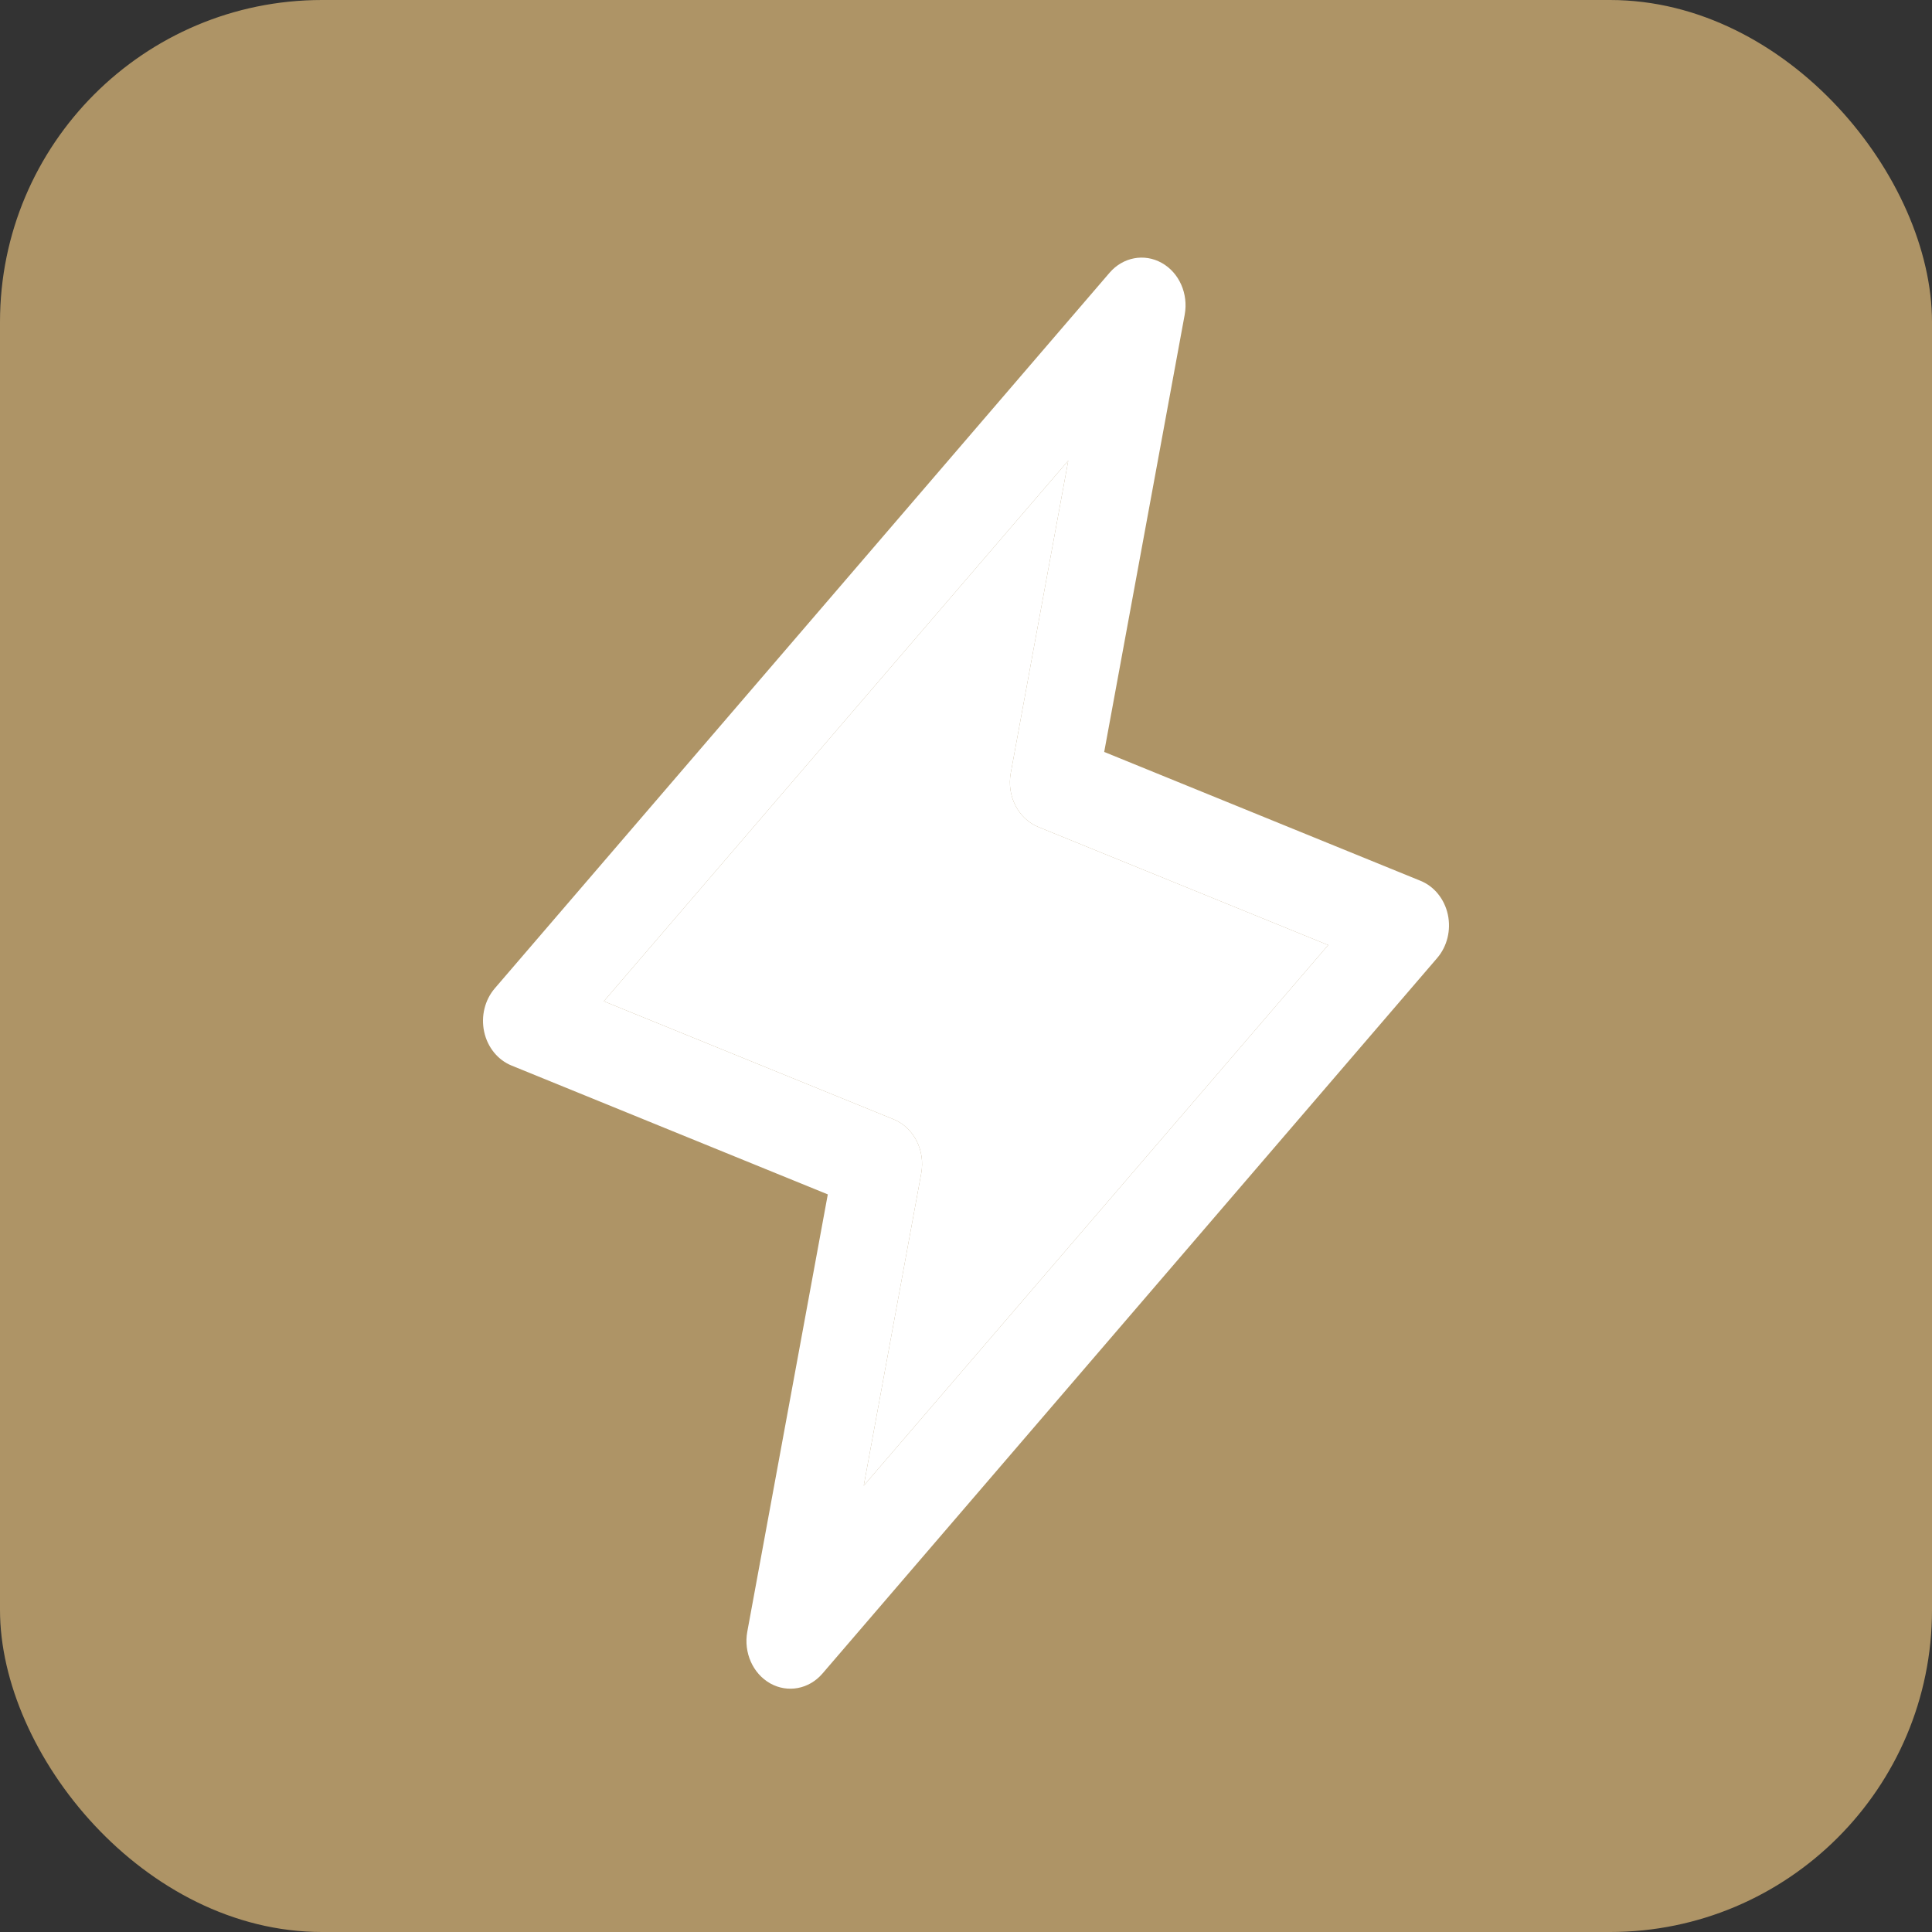
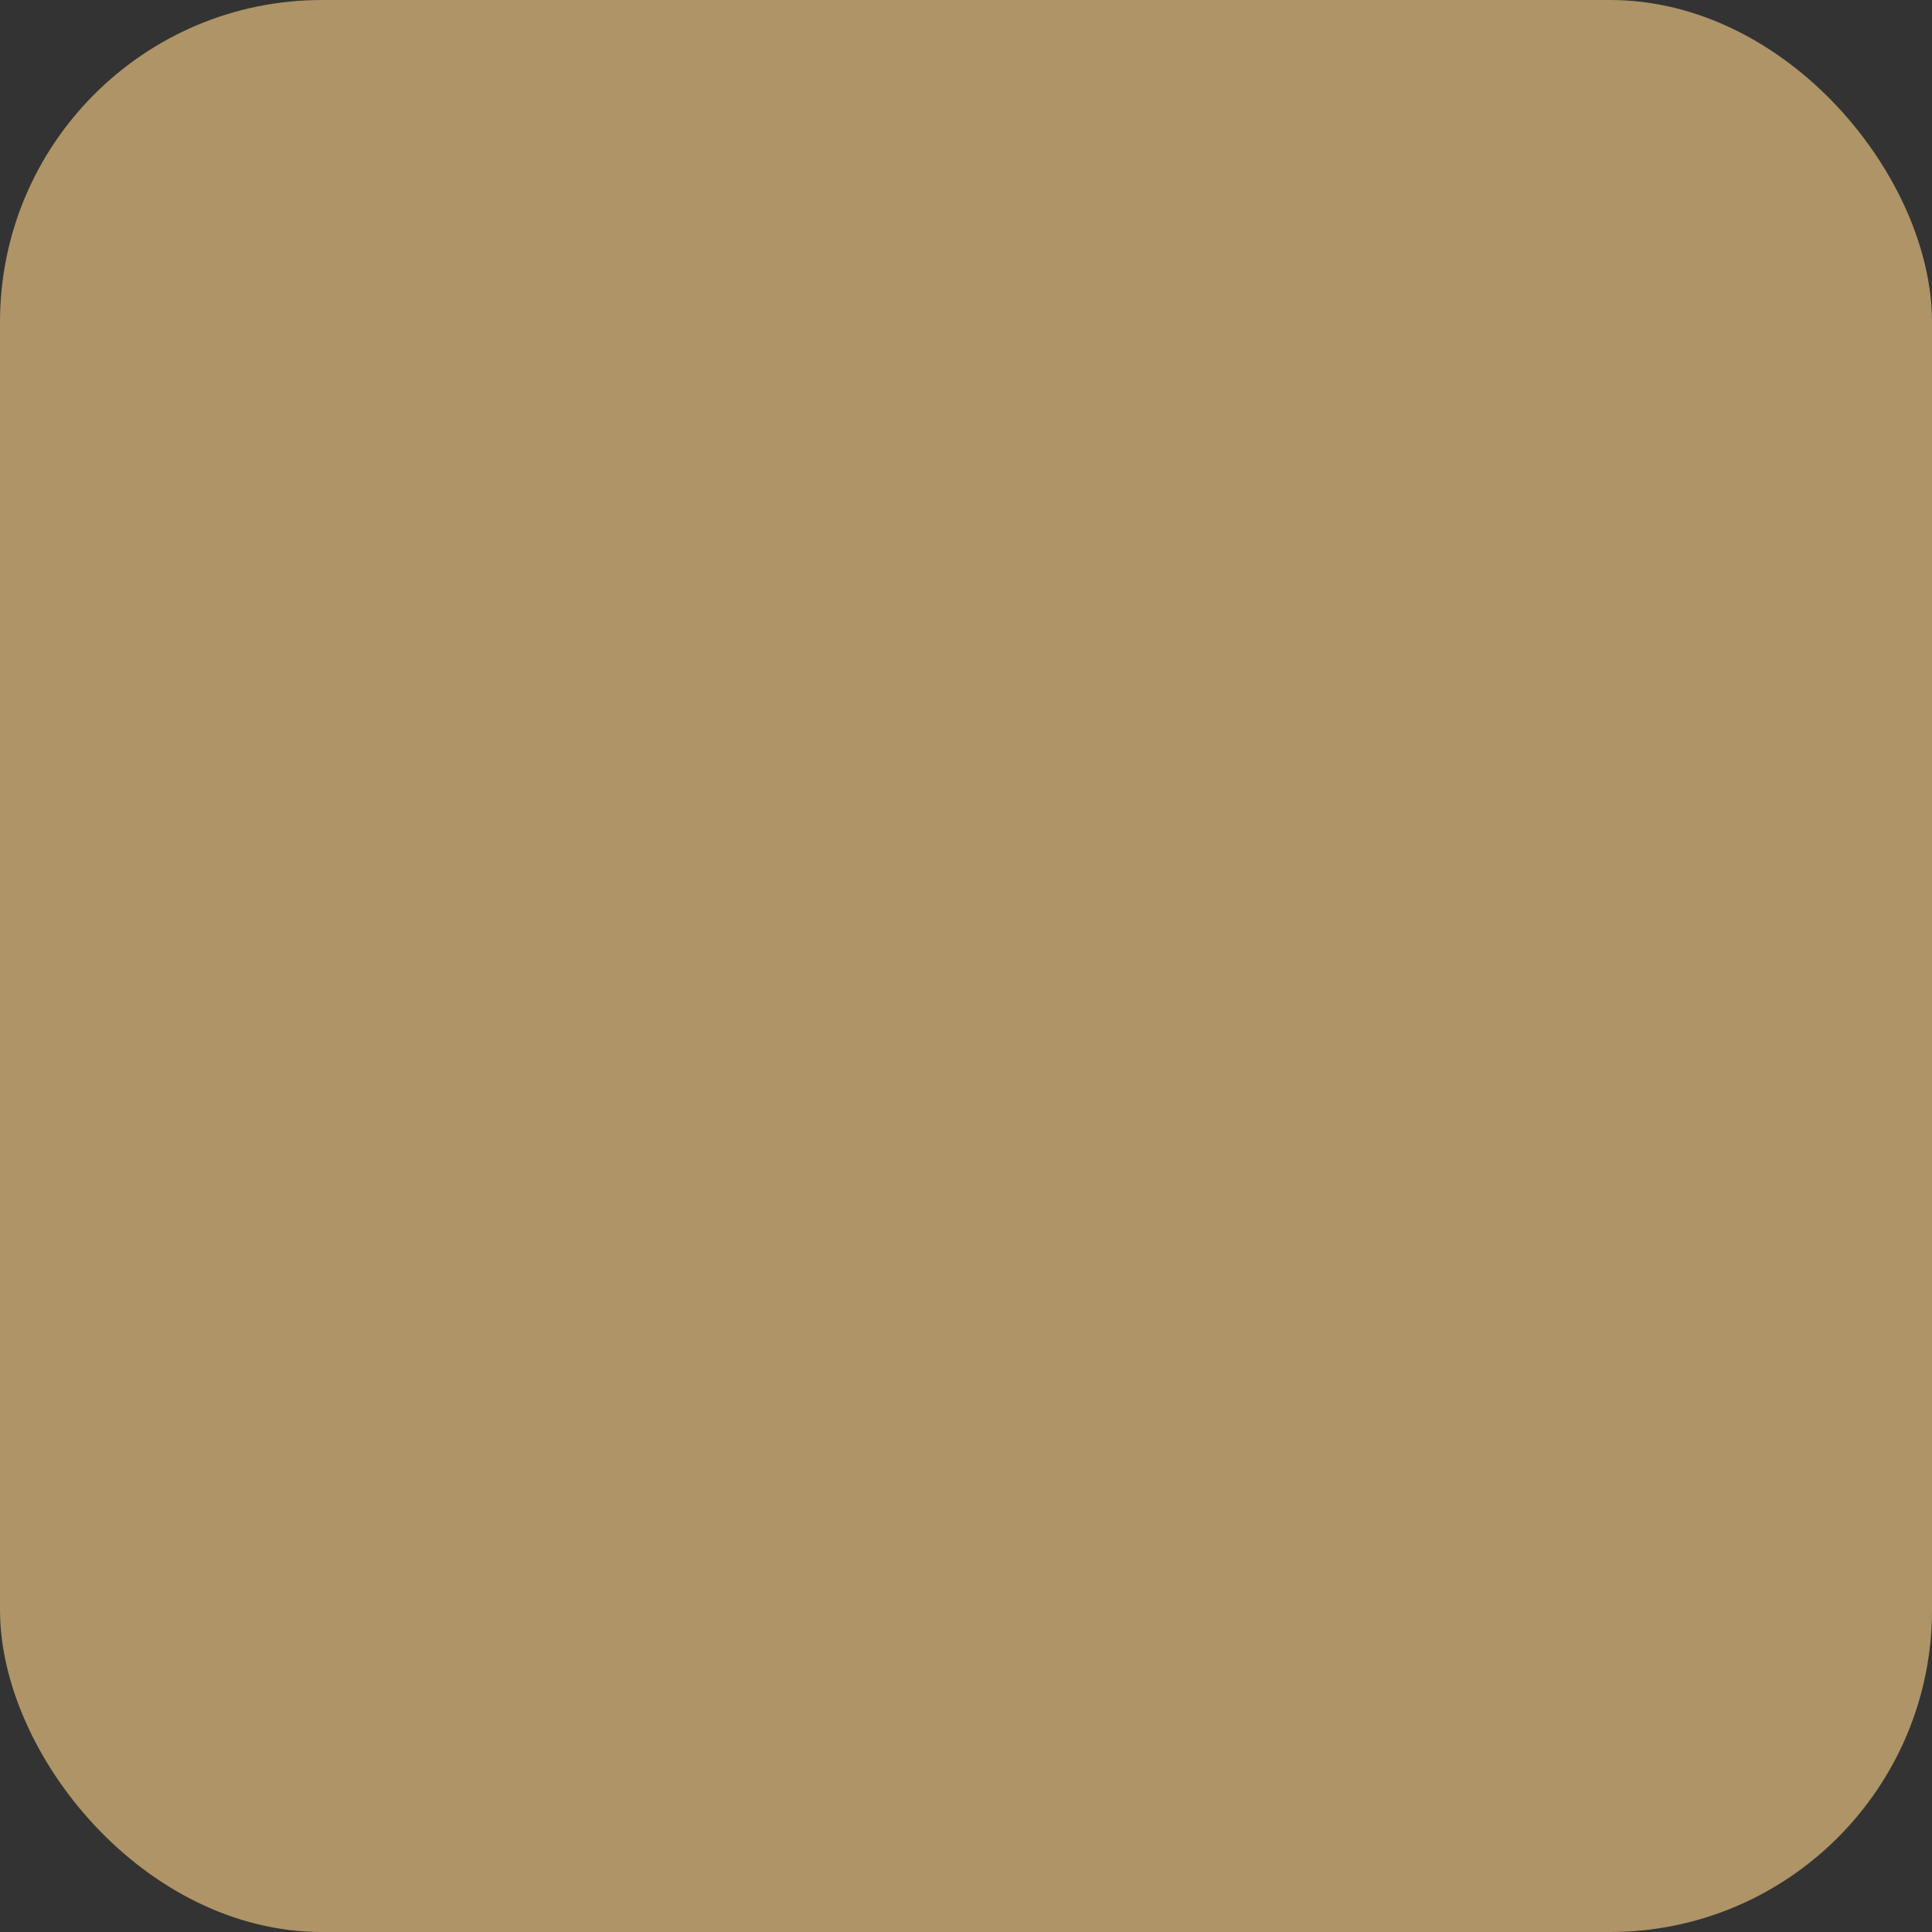
<svg xmlns="http://www.w3.org/2000/svg" width="60" height="60" viewBox="0 0 60 60" fill="none">
  <rect x="0" y="0" width="60" height="60" fill="#333333" stroke="none" />
  <rect width="60" height="60" rx="10" fill="#AE9466" />
-   <path fill-rule="evenodd" clip-rule="evenodd" d="M36.077 8.164C36.62 8.466 36.911 9.123 36.792 9.772L34.292 23.352L44.115 27.354C44.541 27.527 44.86 27.921 44.964 28.402C45.068 28.884 44.944 29.39 44.633 29.752L25.542 51.974C25.126 52.458 24.465 52.583 23.923 52.281C23.381 51.978 23.089 51.322 23.208 50.672L25.708 37.093L15.885 33.091C15.459 32.917 15.14 32.524 15.036 32.042C14.932 31.561 15.056 31.055 15.367 30.693L34.458 8.471C34.874 7.987 35.535 7.861 36.077 8.164ZM18.752 31.095L27.752 34.761C28.378 35.016 28.741 35.727 28.61 36.439L26.824 46.139L41.248 29.35L32.248 25.683C31.622 25.428 31.259 24.718 31.39 24.006L33.176 14.305L18.752 31.095Z" fill="white" />
-   <path d="M27.752 34.761L18.752 31.095L33.176 14.305L31.39 24.006C31.259 24.718 31.622 25.428 32.248 25.683L41.248 29.35L26.824 46.139L28.61 36.439C28.741 35.727 28.378 35.016 27.752 34.761Z" fill="white" />
</svg>